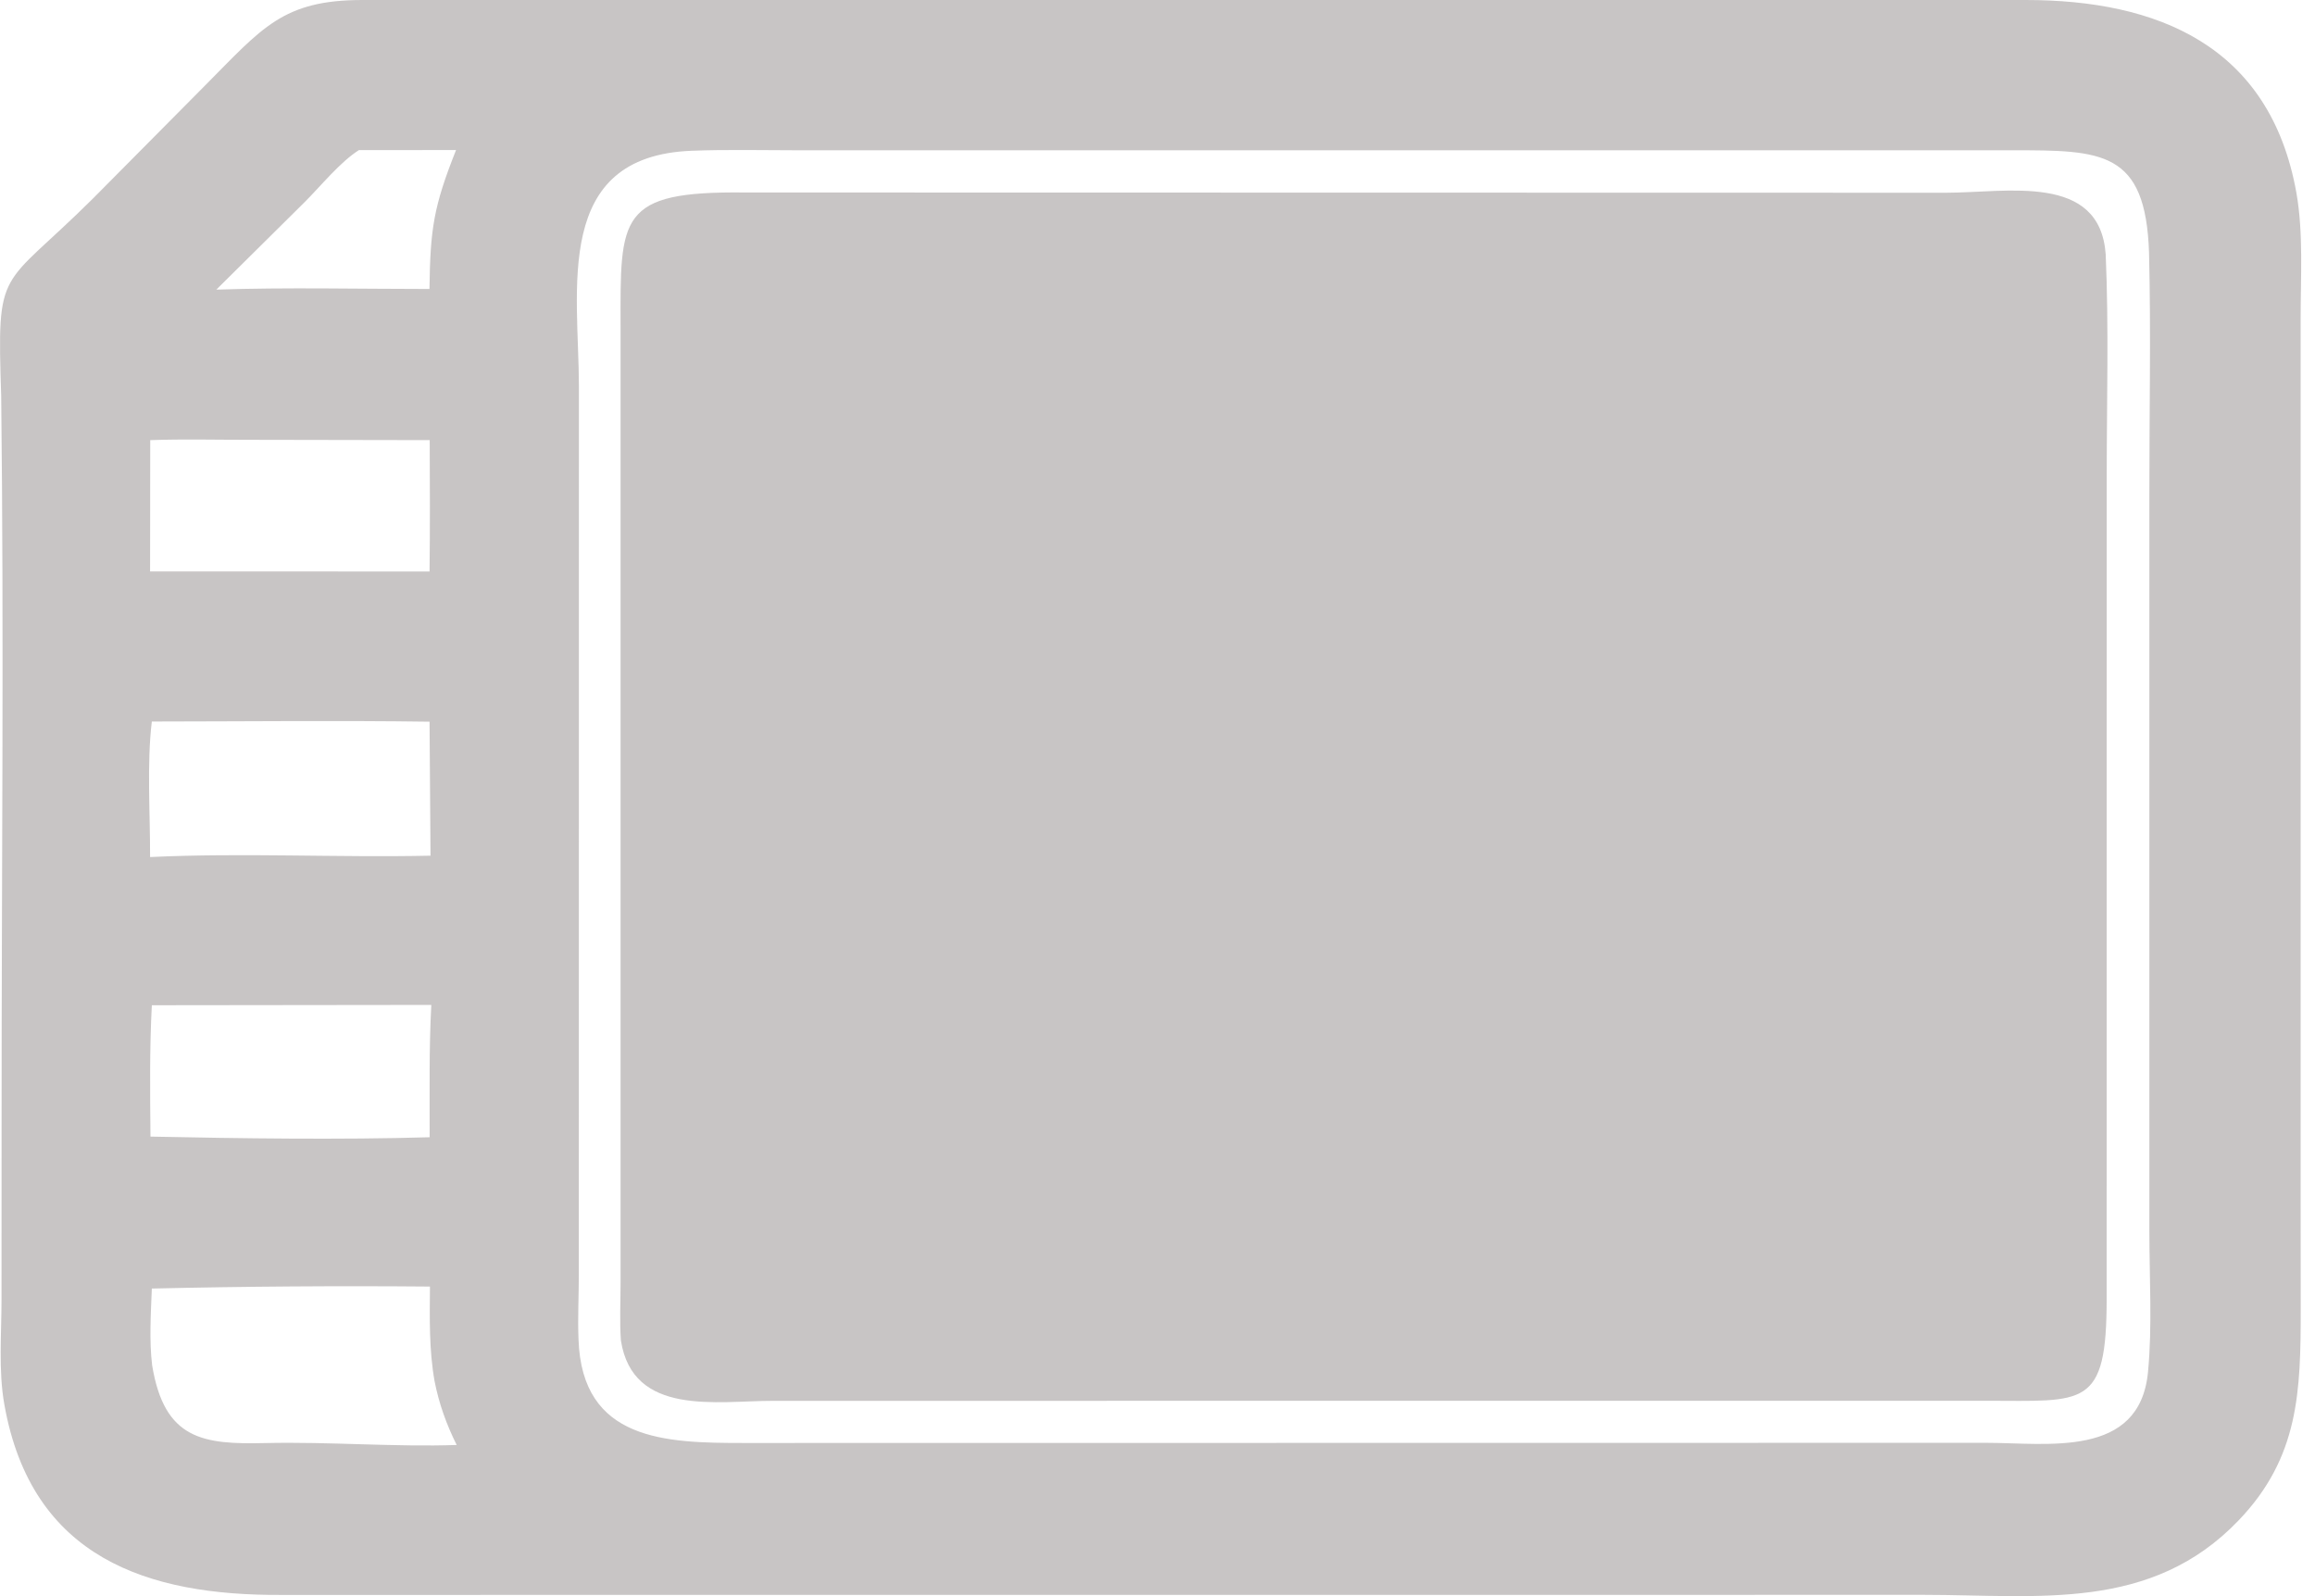
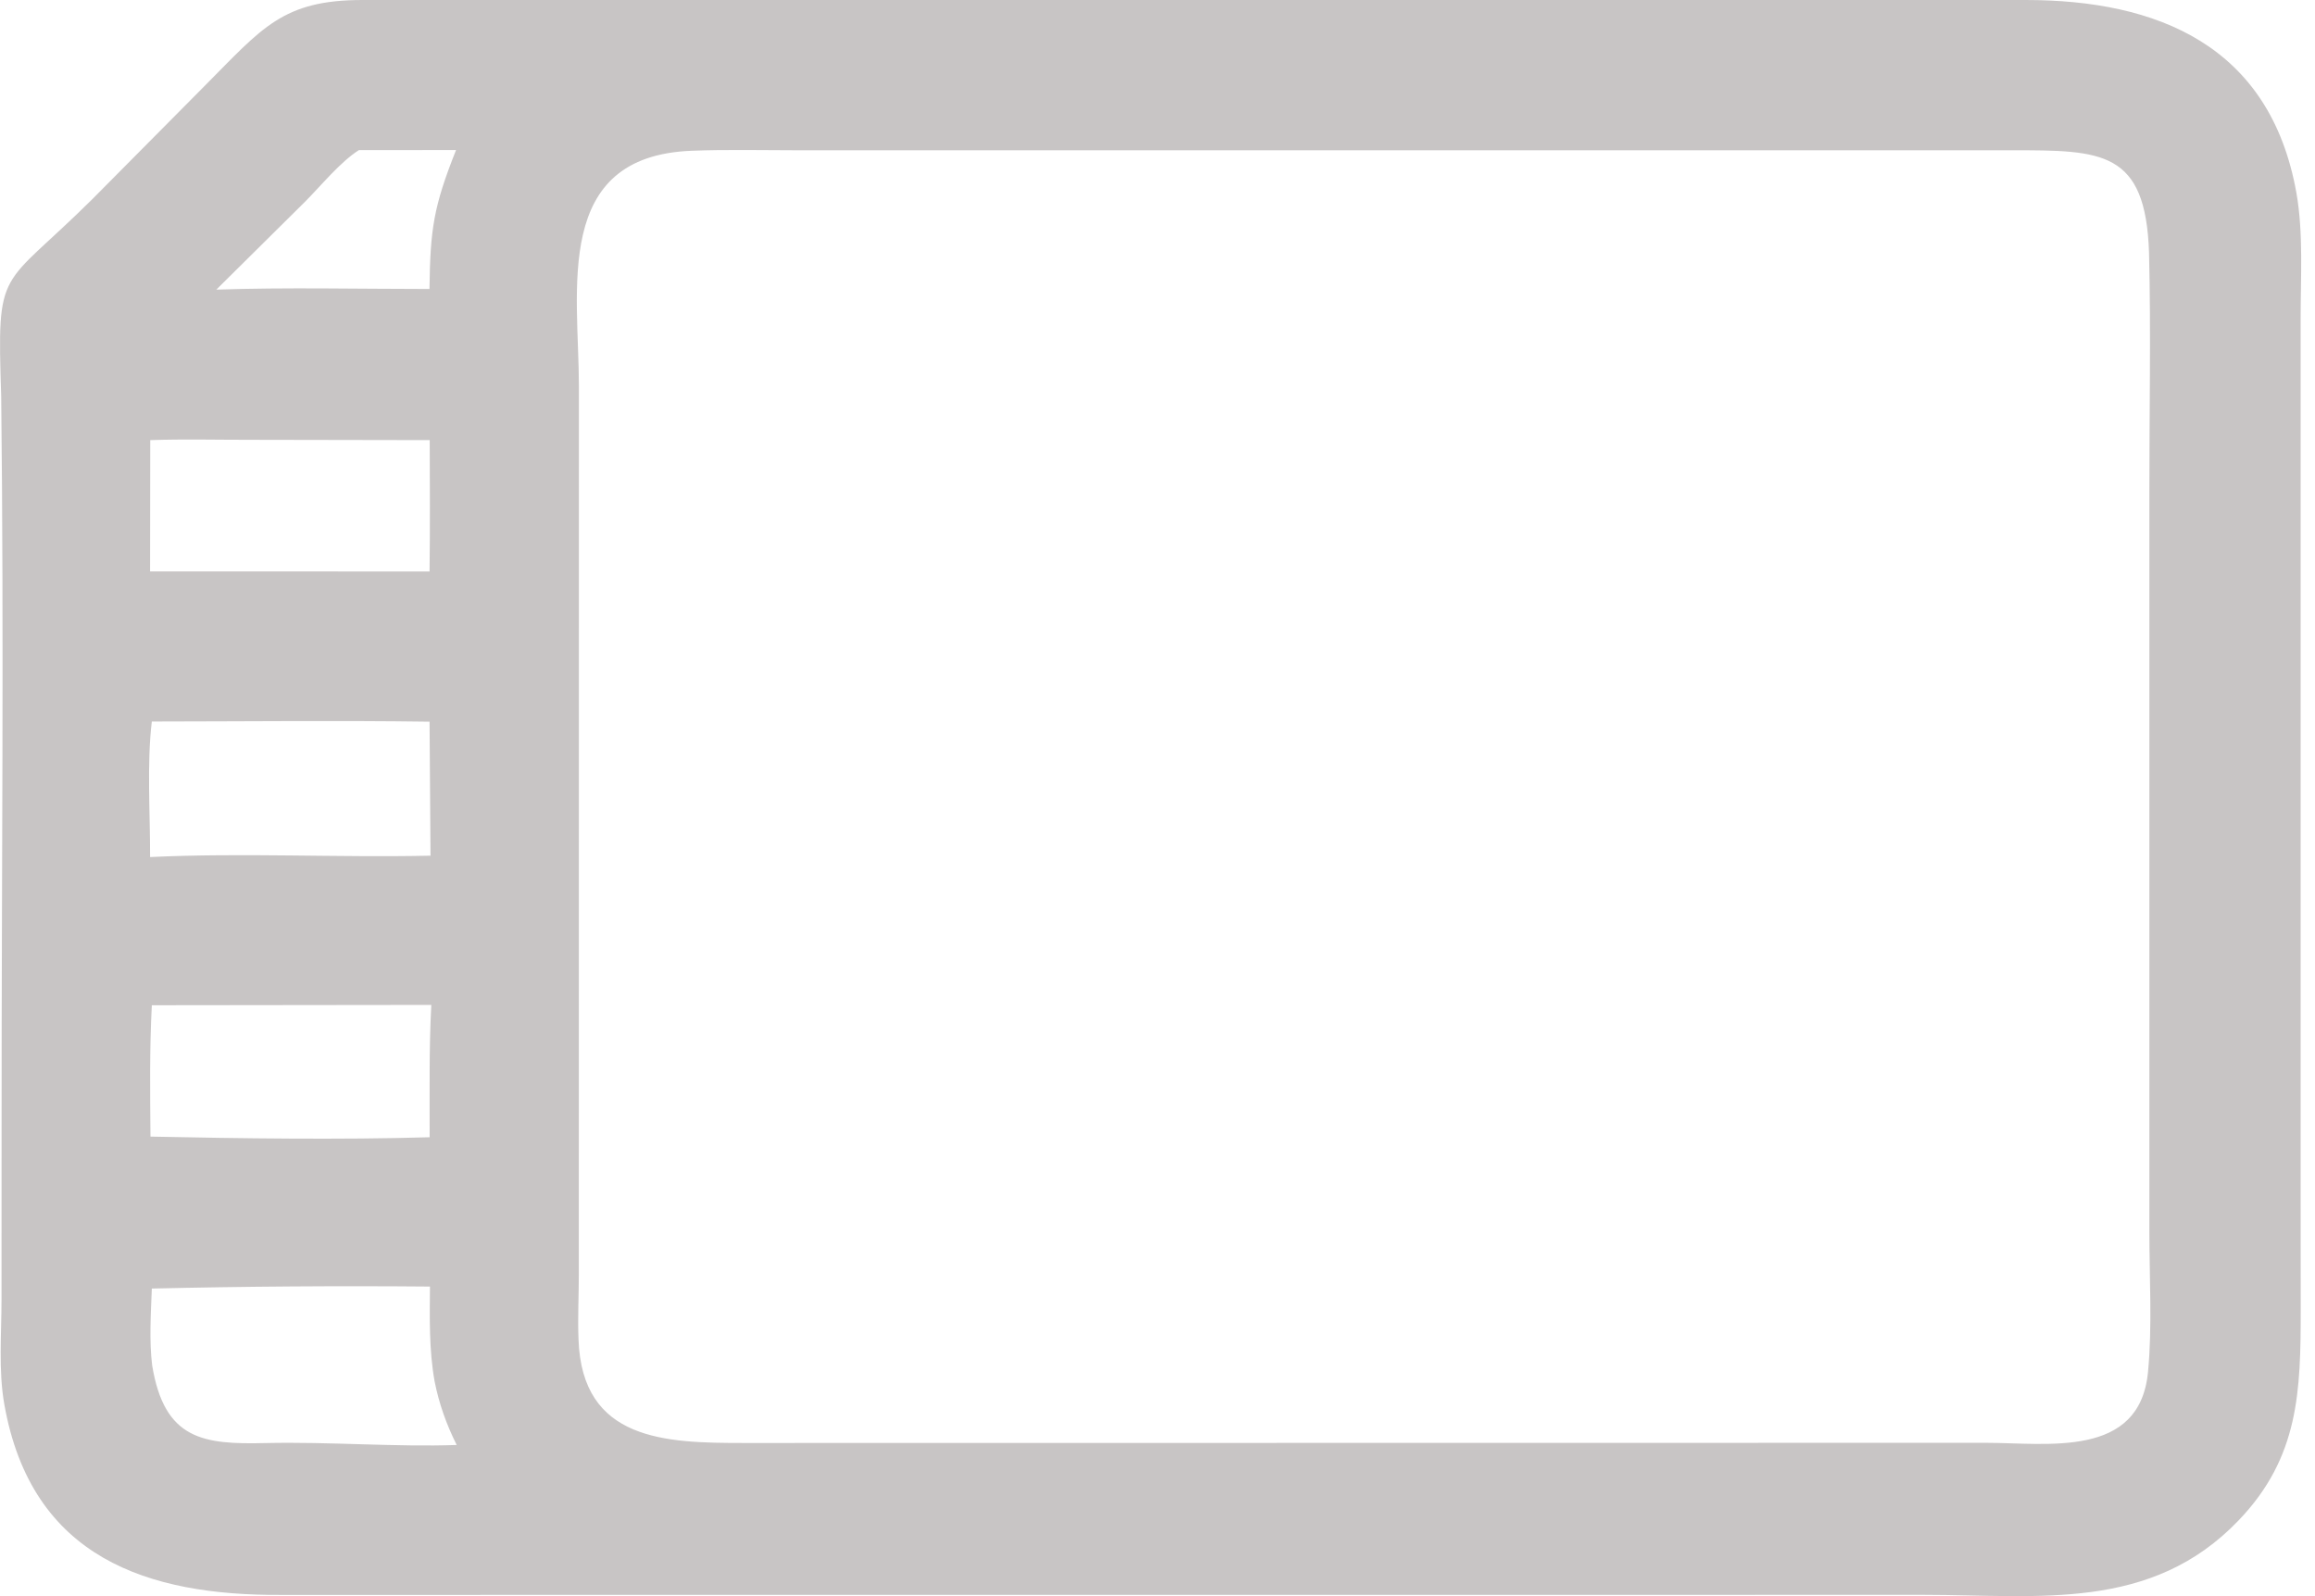
<svg xmlns="http://www.w3.org/2000/svg" width="29" height="20" viewBox="0 0 29 20" fill="none">
  <path d="M0.015 4.965C-0.039 3.305 -0.001 3.645 1.159 2.493L2.57 1.07C3.286 0.35 3.54 0.001 4.539 0L25.374 3.7748e-07C27.019 0 28.436 0.564 28.767 2.416C28.856 2.92 28.82 3.475 28.82 3.986L28.82 15.015L28.821 16.408C28.821 17.433 28.801 18.259 28.045 19.049C26.947 20.198 25.536 19.985 24.105 19.984L3.525 19.985C1.857 19.994 0.395 19.527 0.054 17.596C-0.021 17.174 0.019 16.713 0.019 16.285L0.02 13.982C0.02 10.977 0.05 7.969 0.015 4.965ZM7.247 16.781C7.289 18.058 8.342 18.081 9.317 18.081L24.881 18.079C25.649 18.079 26.804 18.277 26.908 17.192C26.963 16.621 26.925 16 26.925 15.424L26.925 6.212C26.924 5.198 26.946 4.18 26.921 3.167C26.879 1.884 26.33 1.883 25.205 1.883L9.987 1.883C9.548 1.883 9.105 1.872 8.667 1.889C6.918 1.955 7.251 3.63 7.252 4.841L7.251 15.966C7.251 16.236 7.236 16.511 7.247 16.781ZM1.906 17.108C2.059 18.041 2.544 18.101 3.328 18.082C4.122 18.064 4.959 18.133 5.721 18.106C5.592 17.847 5.5 17.591 5.444 17.307C5.374 16.916 5.383 16.516 5.386 16.121C4.224 16.111 3.064 16.119 1.902 16.146C1.89 16.458 1.868 16.799 1.906 17.108ZM1.88 10.739C3.048 10.684 4.224 10.747 5.393 10.722L5.381 9.043C4.222 9.027 3.062 9.04 1.902 9.041C1.838 9.566 1.882 10.203 1.88 10.739ZM1.88 7.16L5.381 7.161C5.388 6.613 5.385 6.064 5.383 5.515L3.16 5.511C2.735 5.512 2.306 5.5 1.882 5.515L1.88 7.16ZM1.885 14.242C3.007 14.265 4.26 14.283 5.382 14.25C5.384 13.698 5.373 13.143 5.403 12.592L1.902 12.596C1.873 13.144 1.88 13.693 1.885 14.242ZM2.71 3.629C3.598 3.599 4.492 3.621 5.38 3.621C5.39 2.863 5.432 2.588 5.713 1.88L4.496 1.881C4.26 2.031 4.023 2.326 3.82 2.529L2.71 3.629Z" fill="#C8C5C5" />
-   <path d="M7.778 16.796C7.761 16.558 7.774 16.309 7.774 16.07L7.774 4.107C7.771 2.715 7.739 2.394 9.33 2.412L24.381 2.415C25.141 2.415 26.304 2.164 26.378 3.186C26.418 4.103 26.391 5.031 26.391 5.949L26.39 16.267C26.392 17.656 26.112 17.552 24.876 17.552L9.682 17.553C8.984 17.552 7.927 17.754 7.778 16.796Z" fill="#C8C5C5" />
</svg>